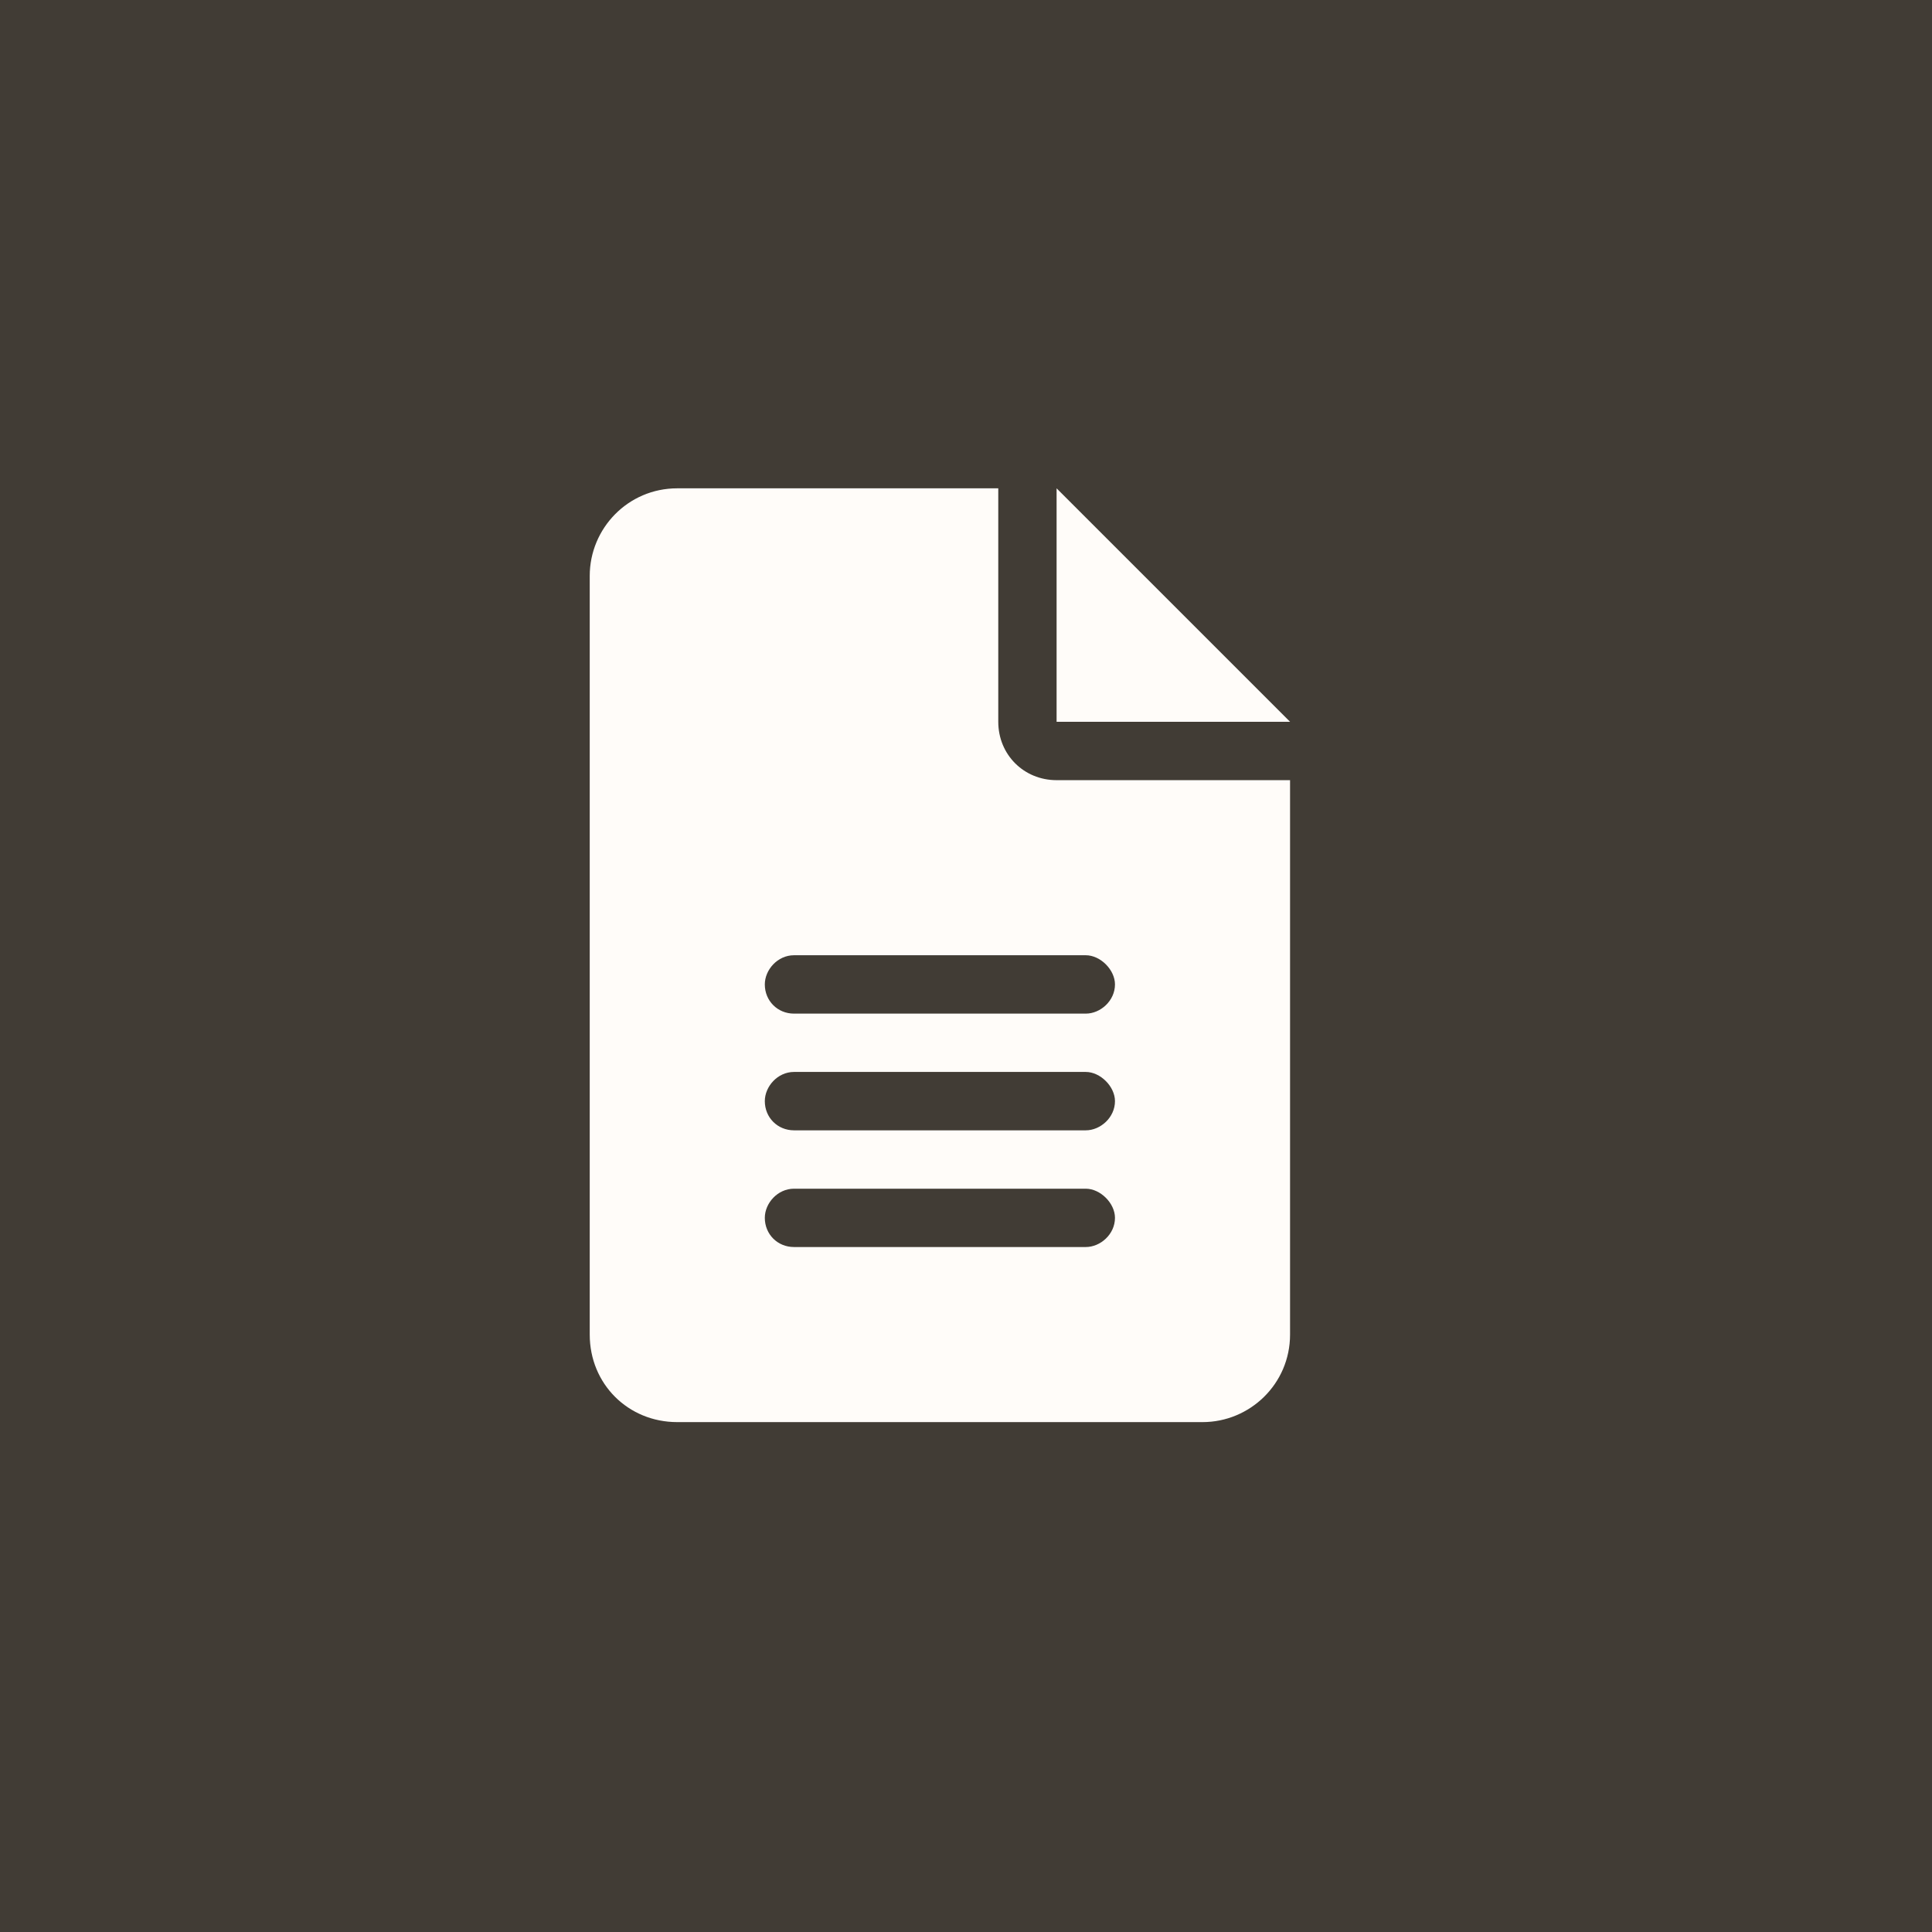
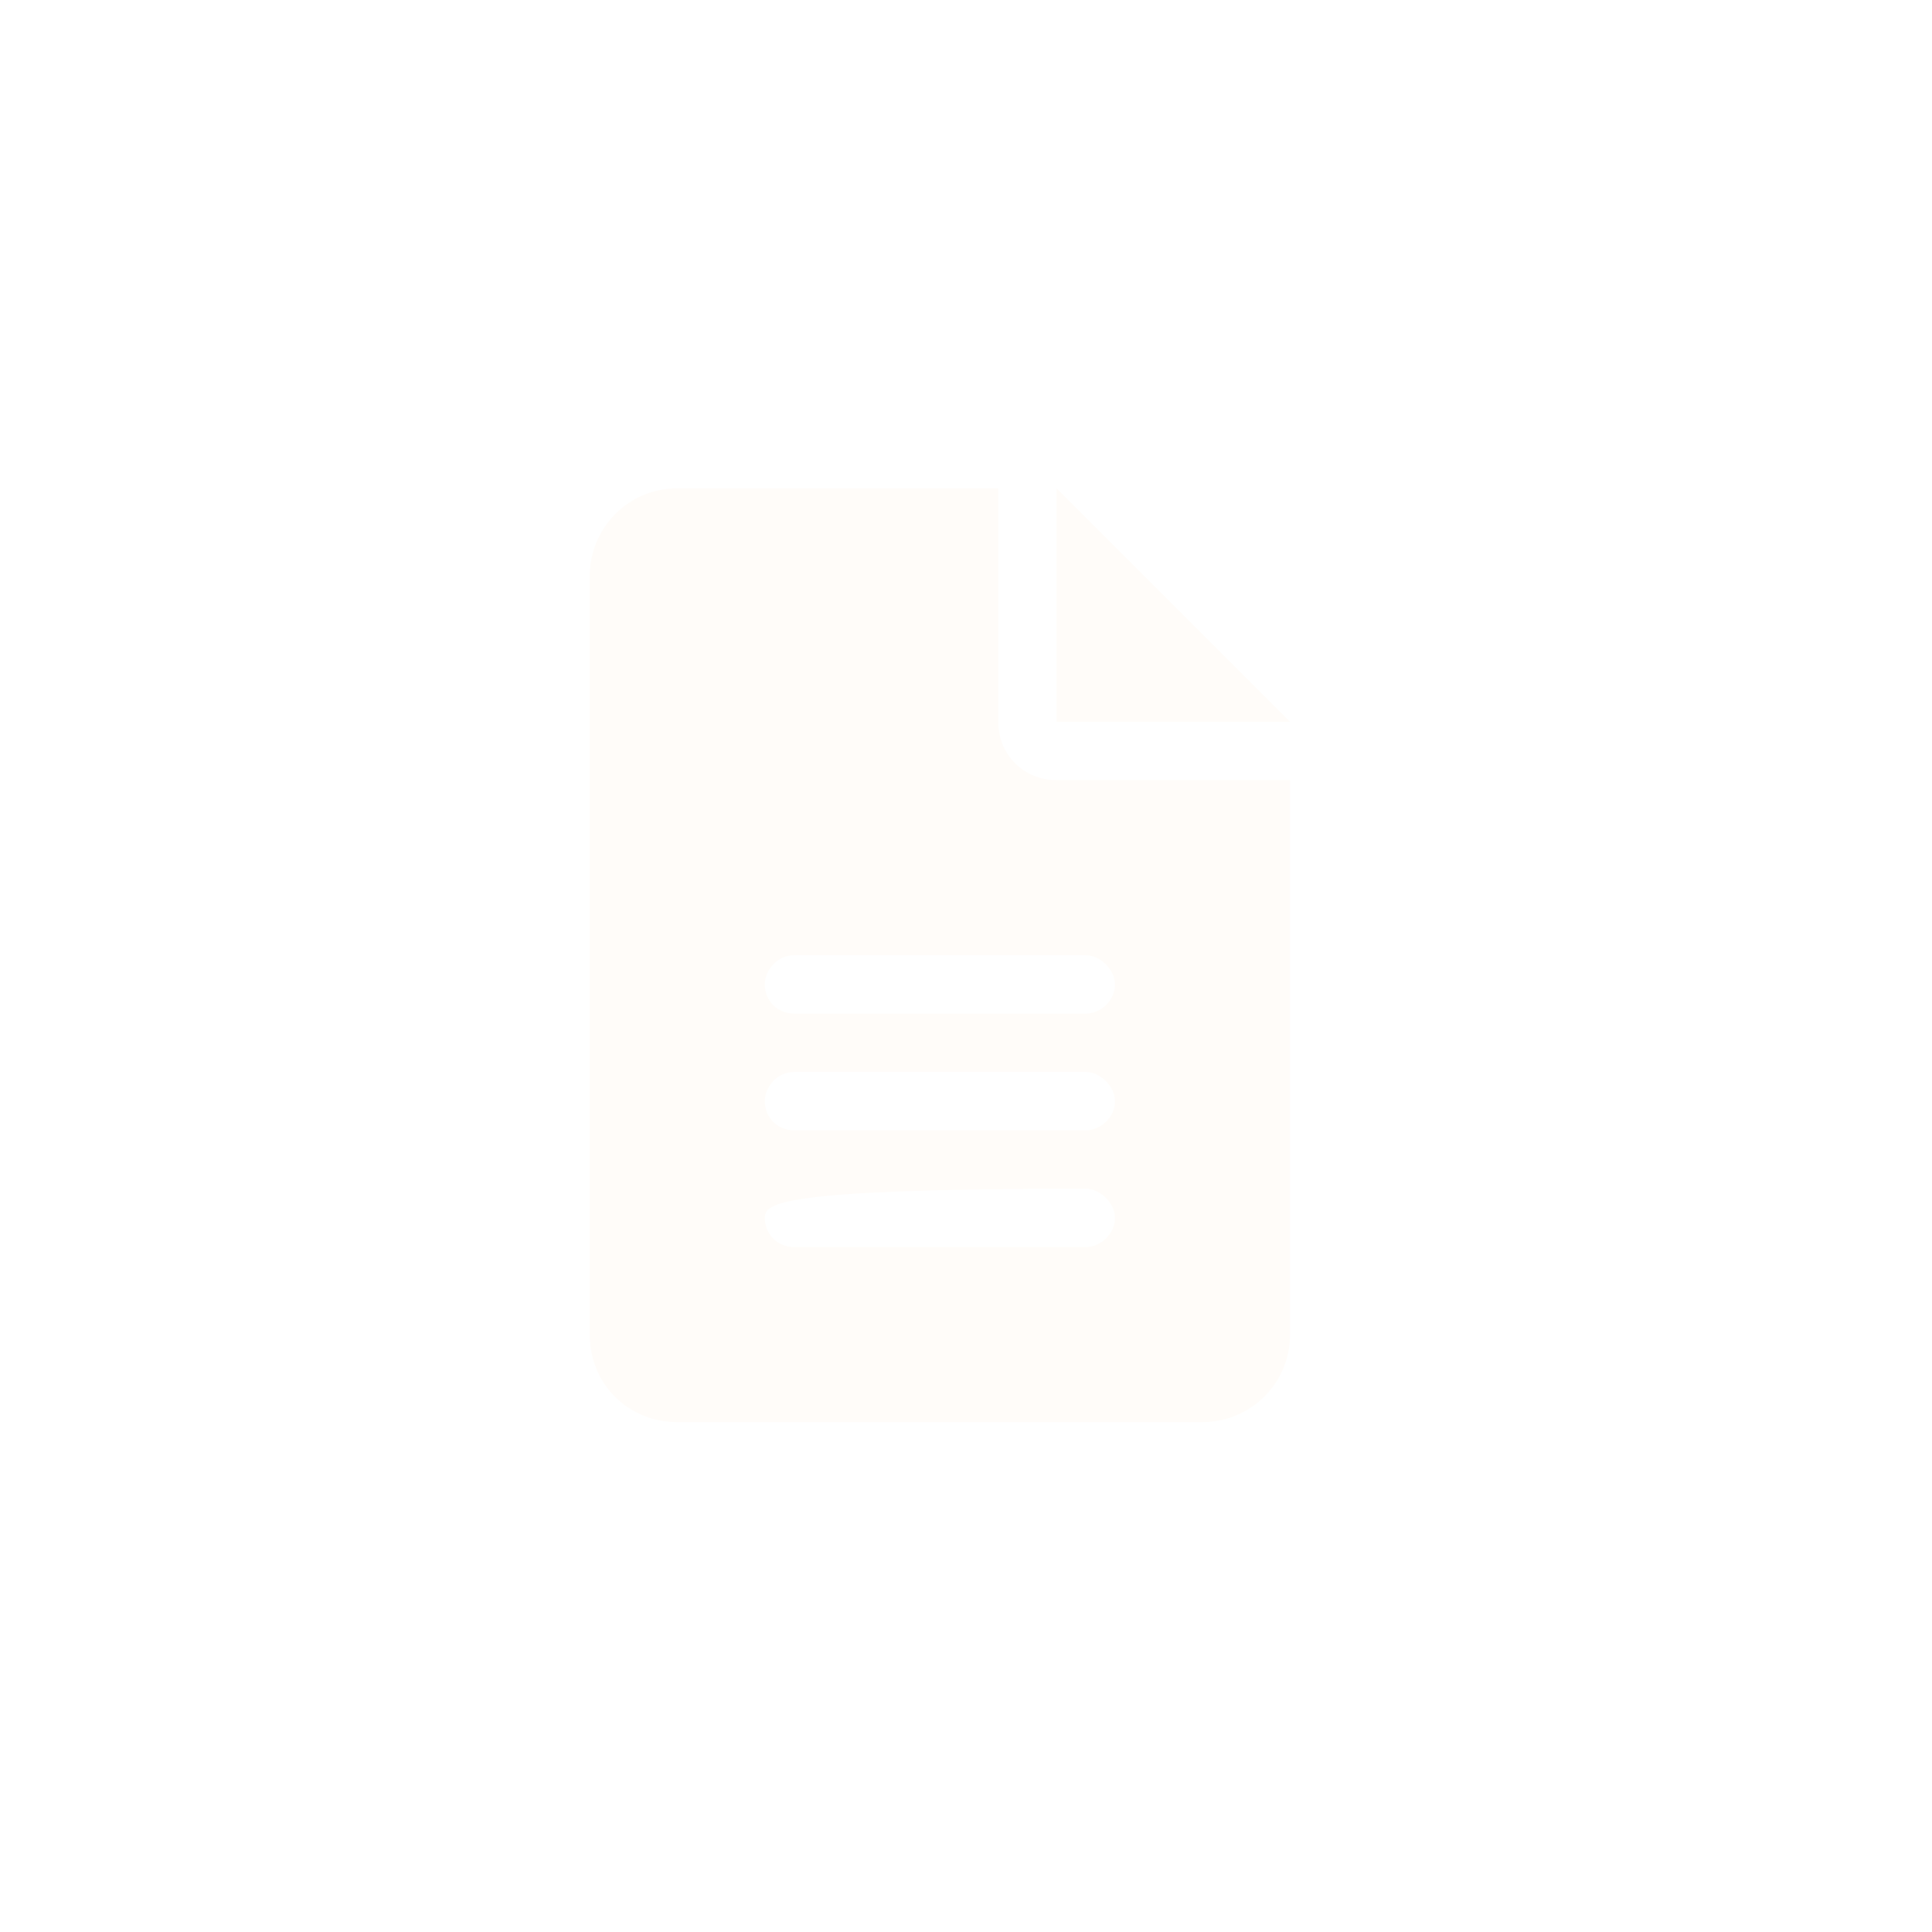
<svg xmlns="http://www.w3.org/2000/svg" width="37" height="37" viewBox="0 0 37 37" fill="none">
-   <rect width="37" height="37" fill="#413C35" />
-   <path d="M20.235 9.352L24.706 13.823H20.235V9.352ZM19.118 13.823C19.118 14.452 19.607 14.941 20.235 14.941H24.706V25.559C24.706 26.502 23.938 27.235 23.03 27.235H12.97C12.027 27.235 11.294 26.502 11.294 25.559V11.029C11.294 10.12 12.027 9.352 12.97 9.352H19.118V13.823ZM20.794 23.882C21.074 23.882 21.353 23.638 21.353 23.323C21.353 23.044 21.074 22.765 20.794 22.765H15.206C14.891 22.765 14.647 23.044 14.647 23.323C14.647 23.638 14.891 23.882 15.206 23.882H20.794ZM20.794 21.647C21.074 21.647 21.353 21.402 21.353 21.088C21.353 20.809 21.074 20.529 20.794 20.529H15.206C14.891 20.529 14.647 20.809 14.647 21.088C14.647 21.402 14.891 21.647 15.206 21.647H20.794ZM21.353 18.853C21.353 18.573 21.074 18.294 20.794 18.294H15.206C14.891 18.294 14.647 18.573 14.647 18.853C14.647 19.167 14.891 19.412 15.206 19.412H20.794C21.074 19.412 21.353 19.167 21.353 18.853Z" fill="#FFFCF9" />
+   <path d="M20.235 9.352L24.706 13.823H20.235V9.352ZM19.118 13.823C19.118 14.452 19.607 14.941 20.235 14.941H24.706V25.559C24.706 26.502 23.938 27.235 23.03 27.235H12.97C12.027 27.235 11.294 26.502 11.294 25.559V11.029C11.294 10.12 12.027 9.352 12.97 9.352H19.118V13.823ZM20.794 23.882C21.074 23.882 21.353 23.638 21.353 23.323C21.353 23.044 21.074 22.765 20.794 22.765C14.891 22.765 14.647 23.044 14.647 23.323C14.647 23.638 14.891 23.882 15.206 23.882H20.794ZM20.794 21.647C21.074 21.647 21.353 21.402 21.353 21.088C21.353 20.809 21.074 20.529 20.794 20.529H15.206C14.891 20.529 14.647 20.809 14.647 21.088C14.647 21.402 14.891 21.647 15.206 21.647H20.794ZM21.353 18.853C21.353 18.573 21.074 18.294 20.794 18.294H15.206C14.891 18.294 14.647 18.573 14.647 18.853C14.647 19.167 14.891 19.412 15.206 19.412H20.794C21.074 19.412 21.353 19.167 21.353 18.853Z" fill="#FFFCF9" />
</svg>